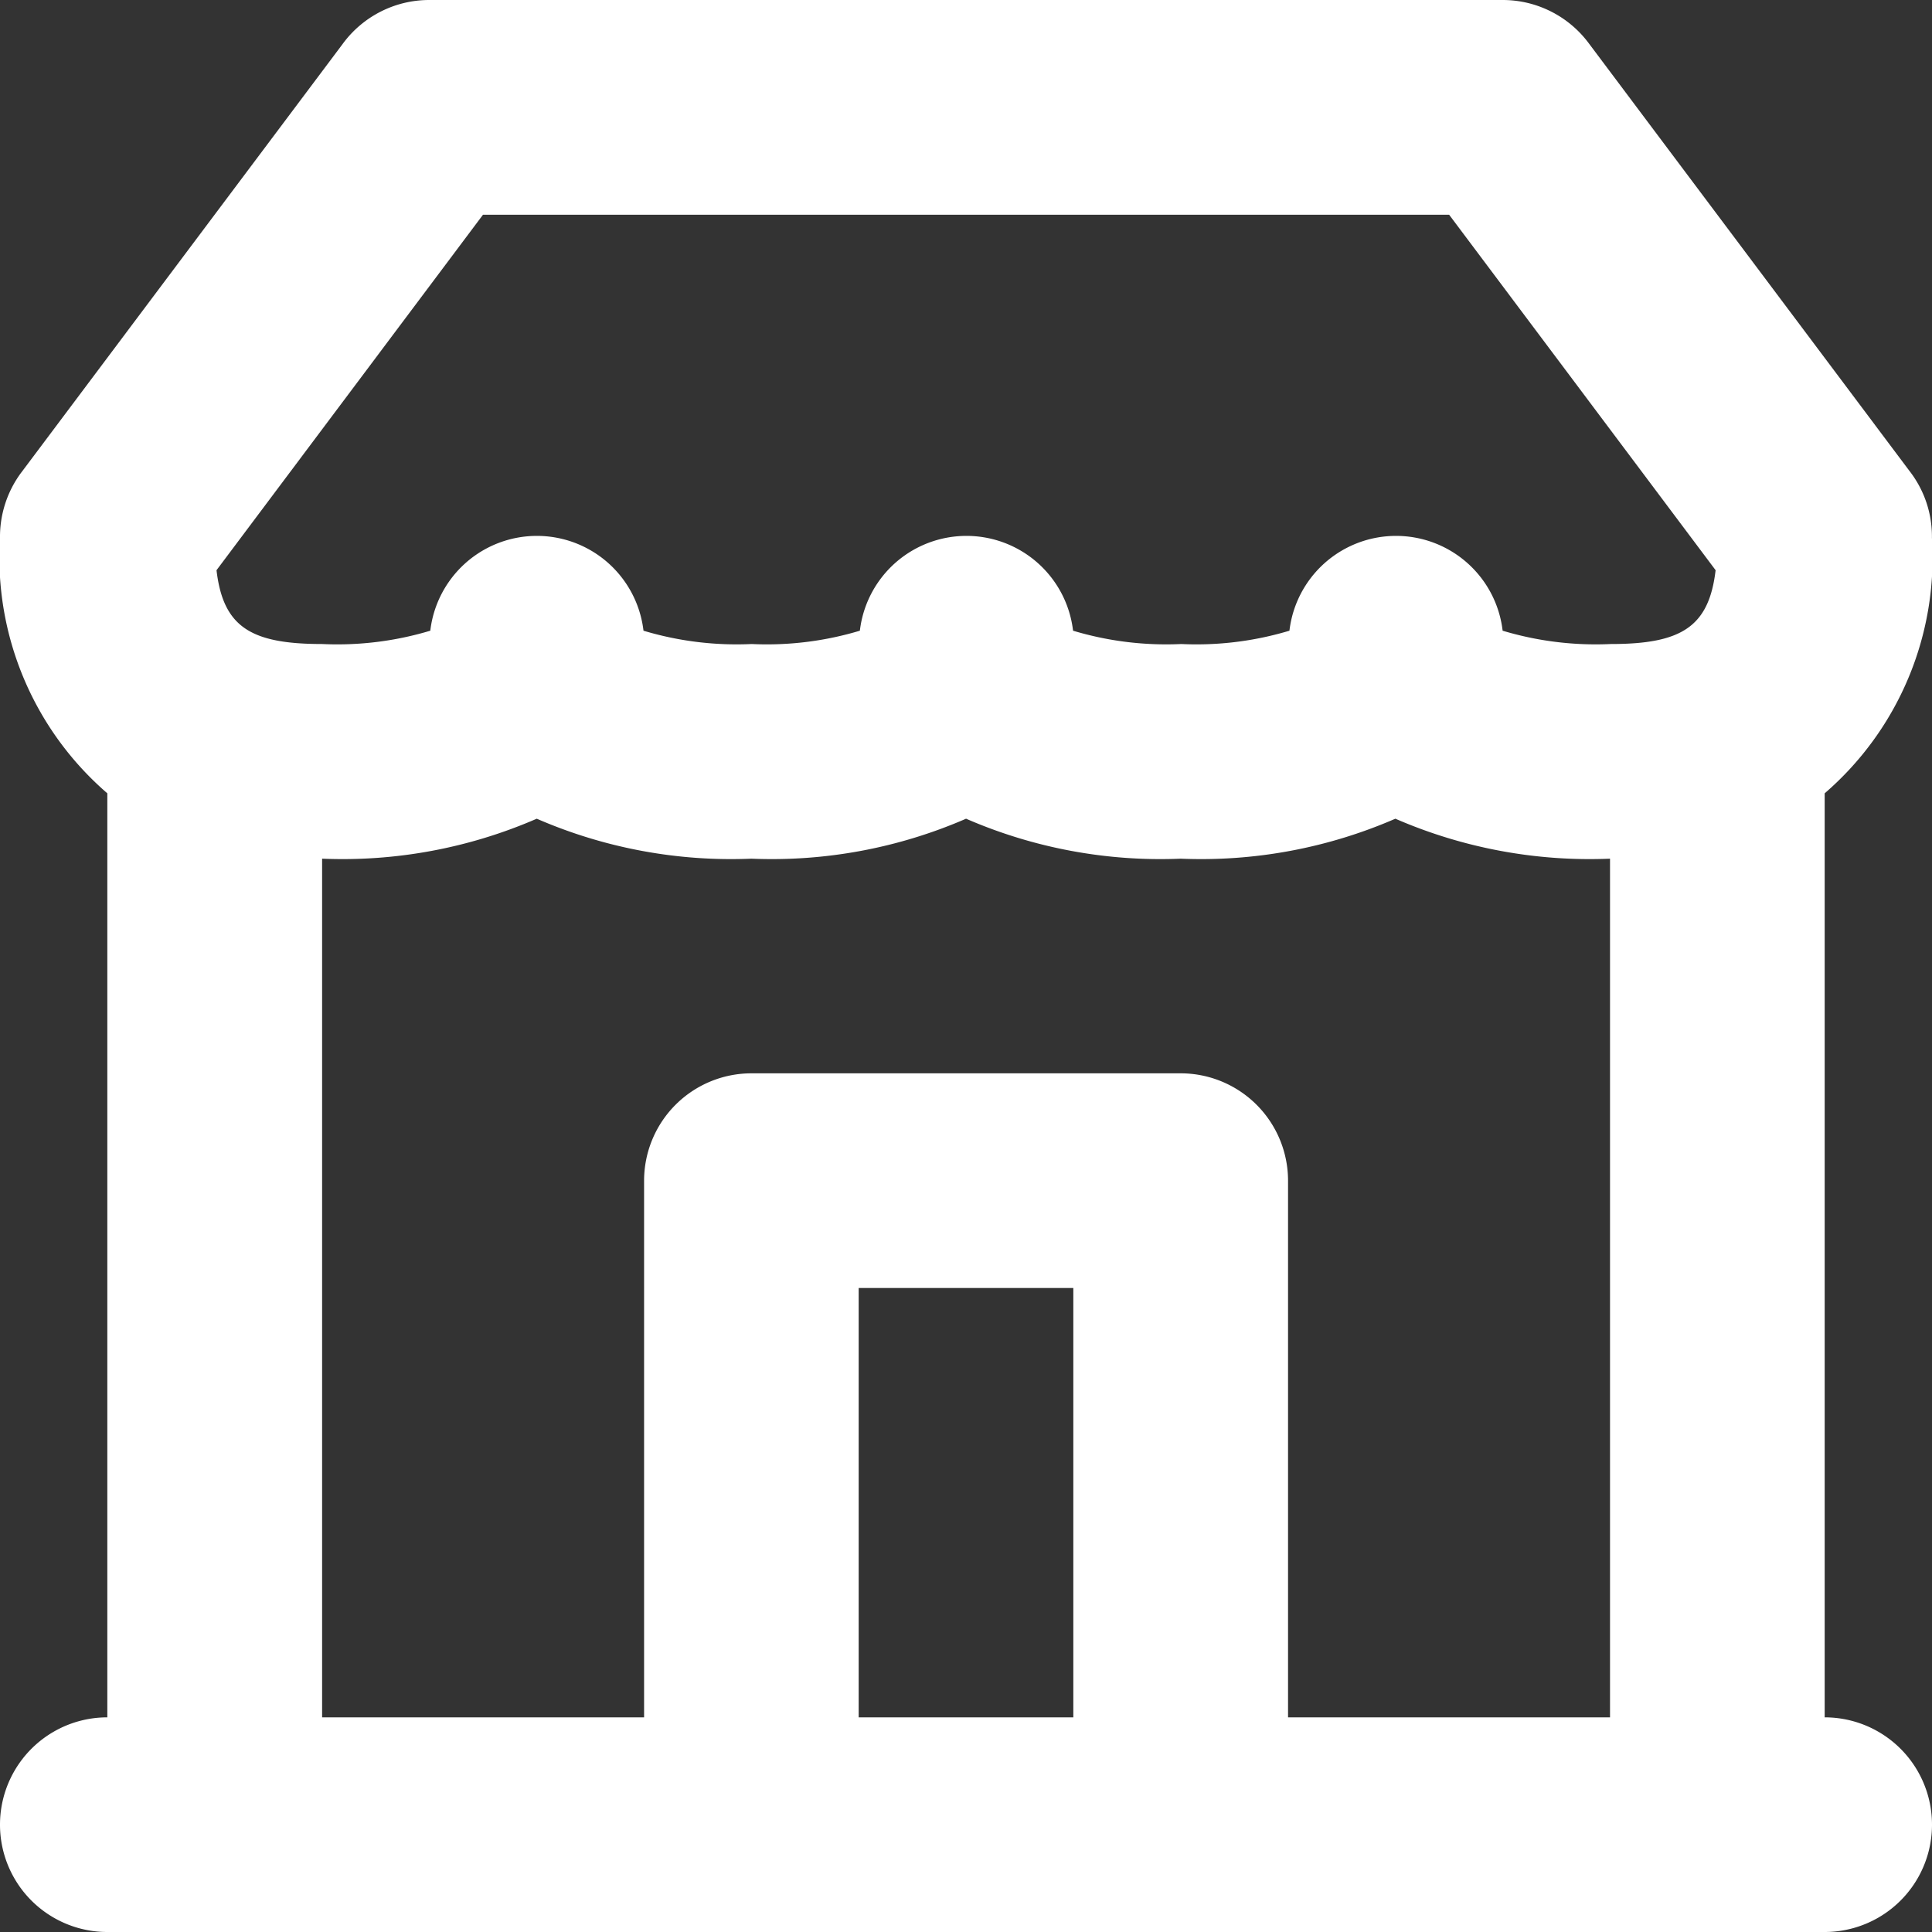
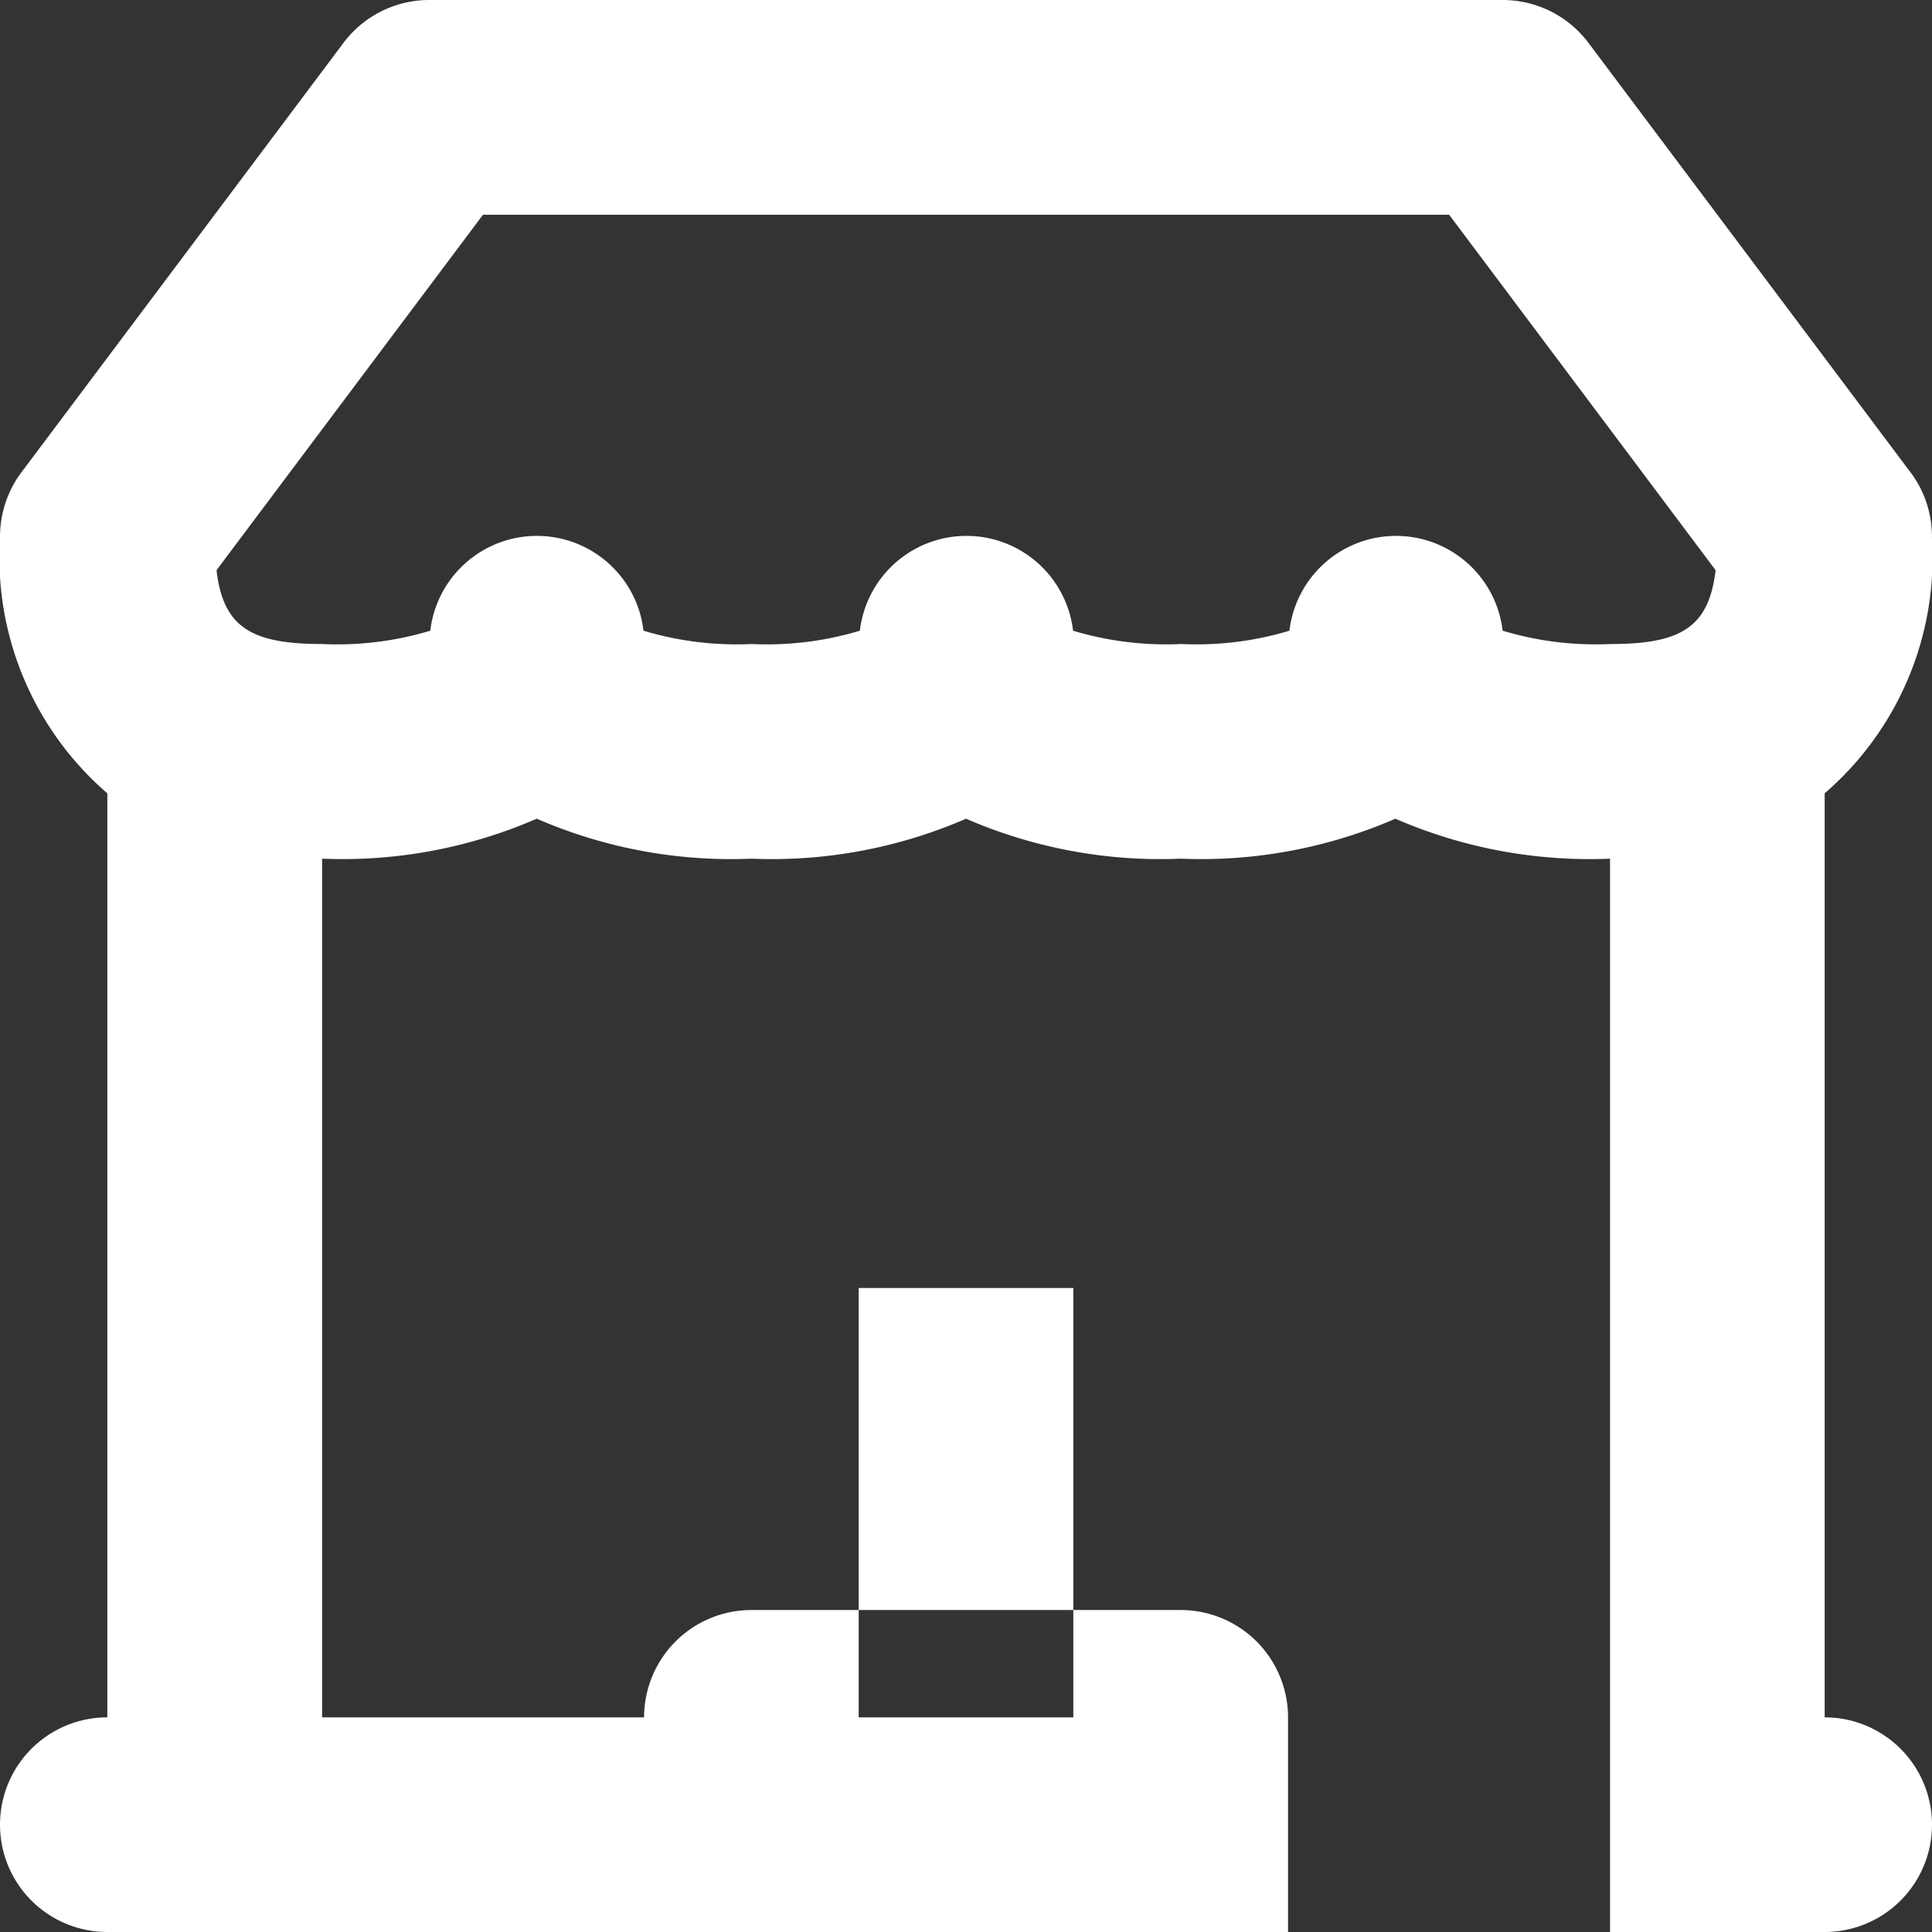
<svg xmlns="http://www.w3.org/2000/svg" width="29" height="29" viewBox="0 0 29 29">
  <rect x="0" y="0" width="29" height="29" fill="#333333" stroke="none" />
  <g id="Group_1079" data-name="Group 1079" transform="translate(-3 -3)">
-     <path id="Path_223" data-name="Path 223" d="M27.167,15.889a7.311,7.311,0,0,1-3.222-.6,7.311,7.311,0,0,1-3.222.6,7.311,7.311,0,0,1-3.222-.6,7.311,7.311,0,0,1-3.222.6,7.311,7.311,0,0,1-3.222-.6,7.311,7.311,0,0,1-3.222.6V28.778h4.833V20.722a1.612,1.612,0,0,1,1.611-1.611h6.444a1.612,1.612,0,0,1,1.611,1.611v8.056h4.833Zm3.222-.981v13.87a1.611,1.611,0,0,1,0,3.222H4.611a1.611,1.611,0,0,1,0-3.222V14.908A4.676,4.676,0,0,1,3,11.073a1.615,1.615,0,0,1,.322-.984l.01-.013L8.144,3.659A1.61,1.61,0,0,1,9.444,3H25.555a1.61,1.61,0,0,1,1.3.659l4.812,6.417.01.013a1.6,1.6,0,0,1,.322.984A4.671,4.671,0,0,1,30.389,14.908Zm-1.637-3.349-4-5.336H10.25l-4,5.336c.1.852.514,1.108,1.585,1.108a4.847,4.847,0,0,0,1.624-.2,1.611,1.611,0,0,1,3.2,0,4.854,4.854,0,0,0,1.624.2,4.847,4.847,0,0,0,1.624-.2,1.611,1.611,0,0,1,3.2,0,4.854,4.854,0,0,0,1.624.2,4.847,4.847,0,0,0,1.624-.2,1.611,1.611,0,0,1,3.2,0,4.854,4.854,0,0,0,1.624.2C28.238,12.667,28.652,12.41,28.752,11.558ZM15.889,28.778h3.222V22.333H15.889Z" transform="translate(0)" fill="#fff" />
+     <path id="Path_223" data-name="Path 223" d="M27.167,15.889a7.311,7.311,0,0,1-3.222-.6,7.311,7.311,0,0,1-3.222.6,7.311,7.311,0,0,1-3.222-.6,7.311,7.311,0,0,1-3.222.6,7.311,7.311,0,0,1-3.222-.6,7.311,7.311,0,0,1-3.222.6V28.778h4.833a1.612,1.612,0,0,1,1.611-1.611h6.444a1.612,1.612,0,0,1,1.611,1.611v8.056h4.833Zm3.222-.981v13.87a1.611,1.611,0,0,1,0,3.222H4.611a1.611,1.611,0,0,1,0-3.222V14.908A4.676,4.676,0,0,1,3,11.073a1.615,1.615,0,0,1,.322-.984l.01-.013L8.144,3.659A1.61,1.61,0,0,1,9.444,3H25.555a1.61,1.61,0,0,1,1.3.659l4.812,6.417.01.013a1.6,1.6,0,0,1,.322.984A4.671,4.671,0,0,1,30.389,14.908Zm-1.637-3.349-4-5.336H10.25l-4,5.336c.1.852.514,1.108,1.585,1.108a4.847,4.847,0,0,0,1.624-.2,1.611,1.611,0,0,1,3.2,0,4.854,4.854,0,0,0,1.624.2,4.847,4.847,0,0,0,1.624-.2,1.611,1.611,0,0,1,3.2,0,4.854,4.854,0,0,0,1.624.2,4.847,4.847,0,0,0,1.624-.2,1.611,1.611,0,0,1,3.2,0,4.854,4.854,0,0,0,1.624.2C28.238,12.667,28.652,12.41,28.752,11.558ZM15.889,28.778h3.222V22.333H15.889Z" transform="translate(0)" fill="#fff" />
  </g>
</svg>